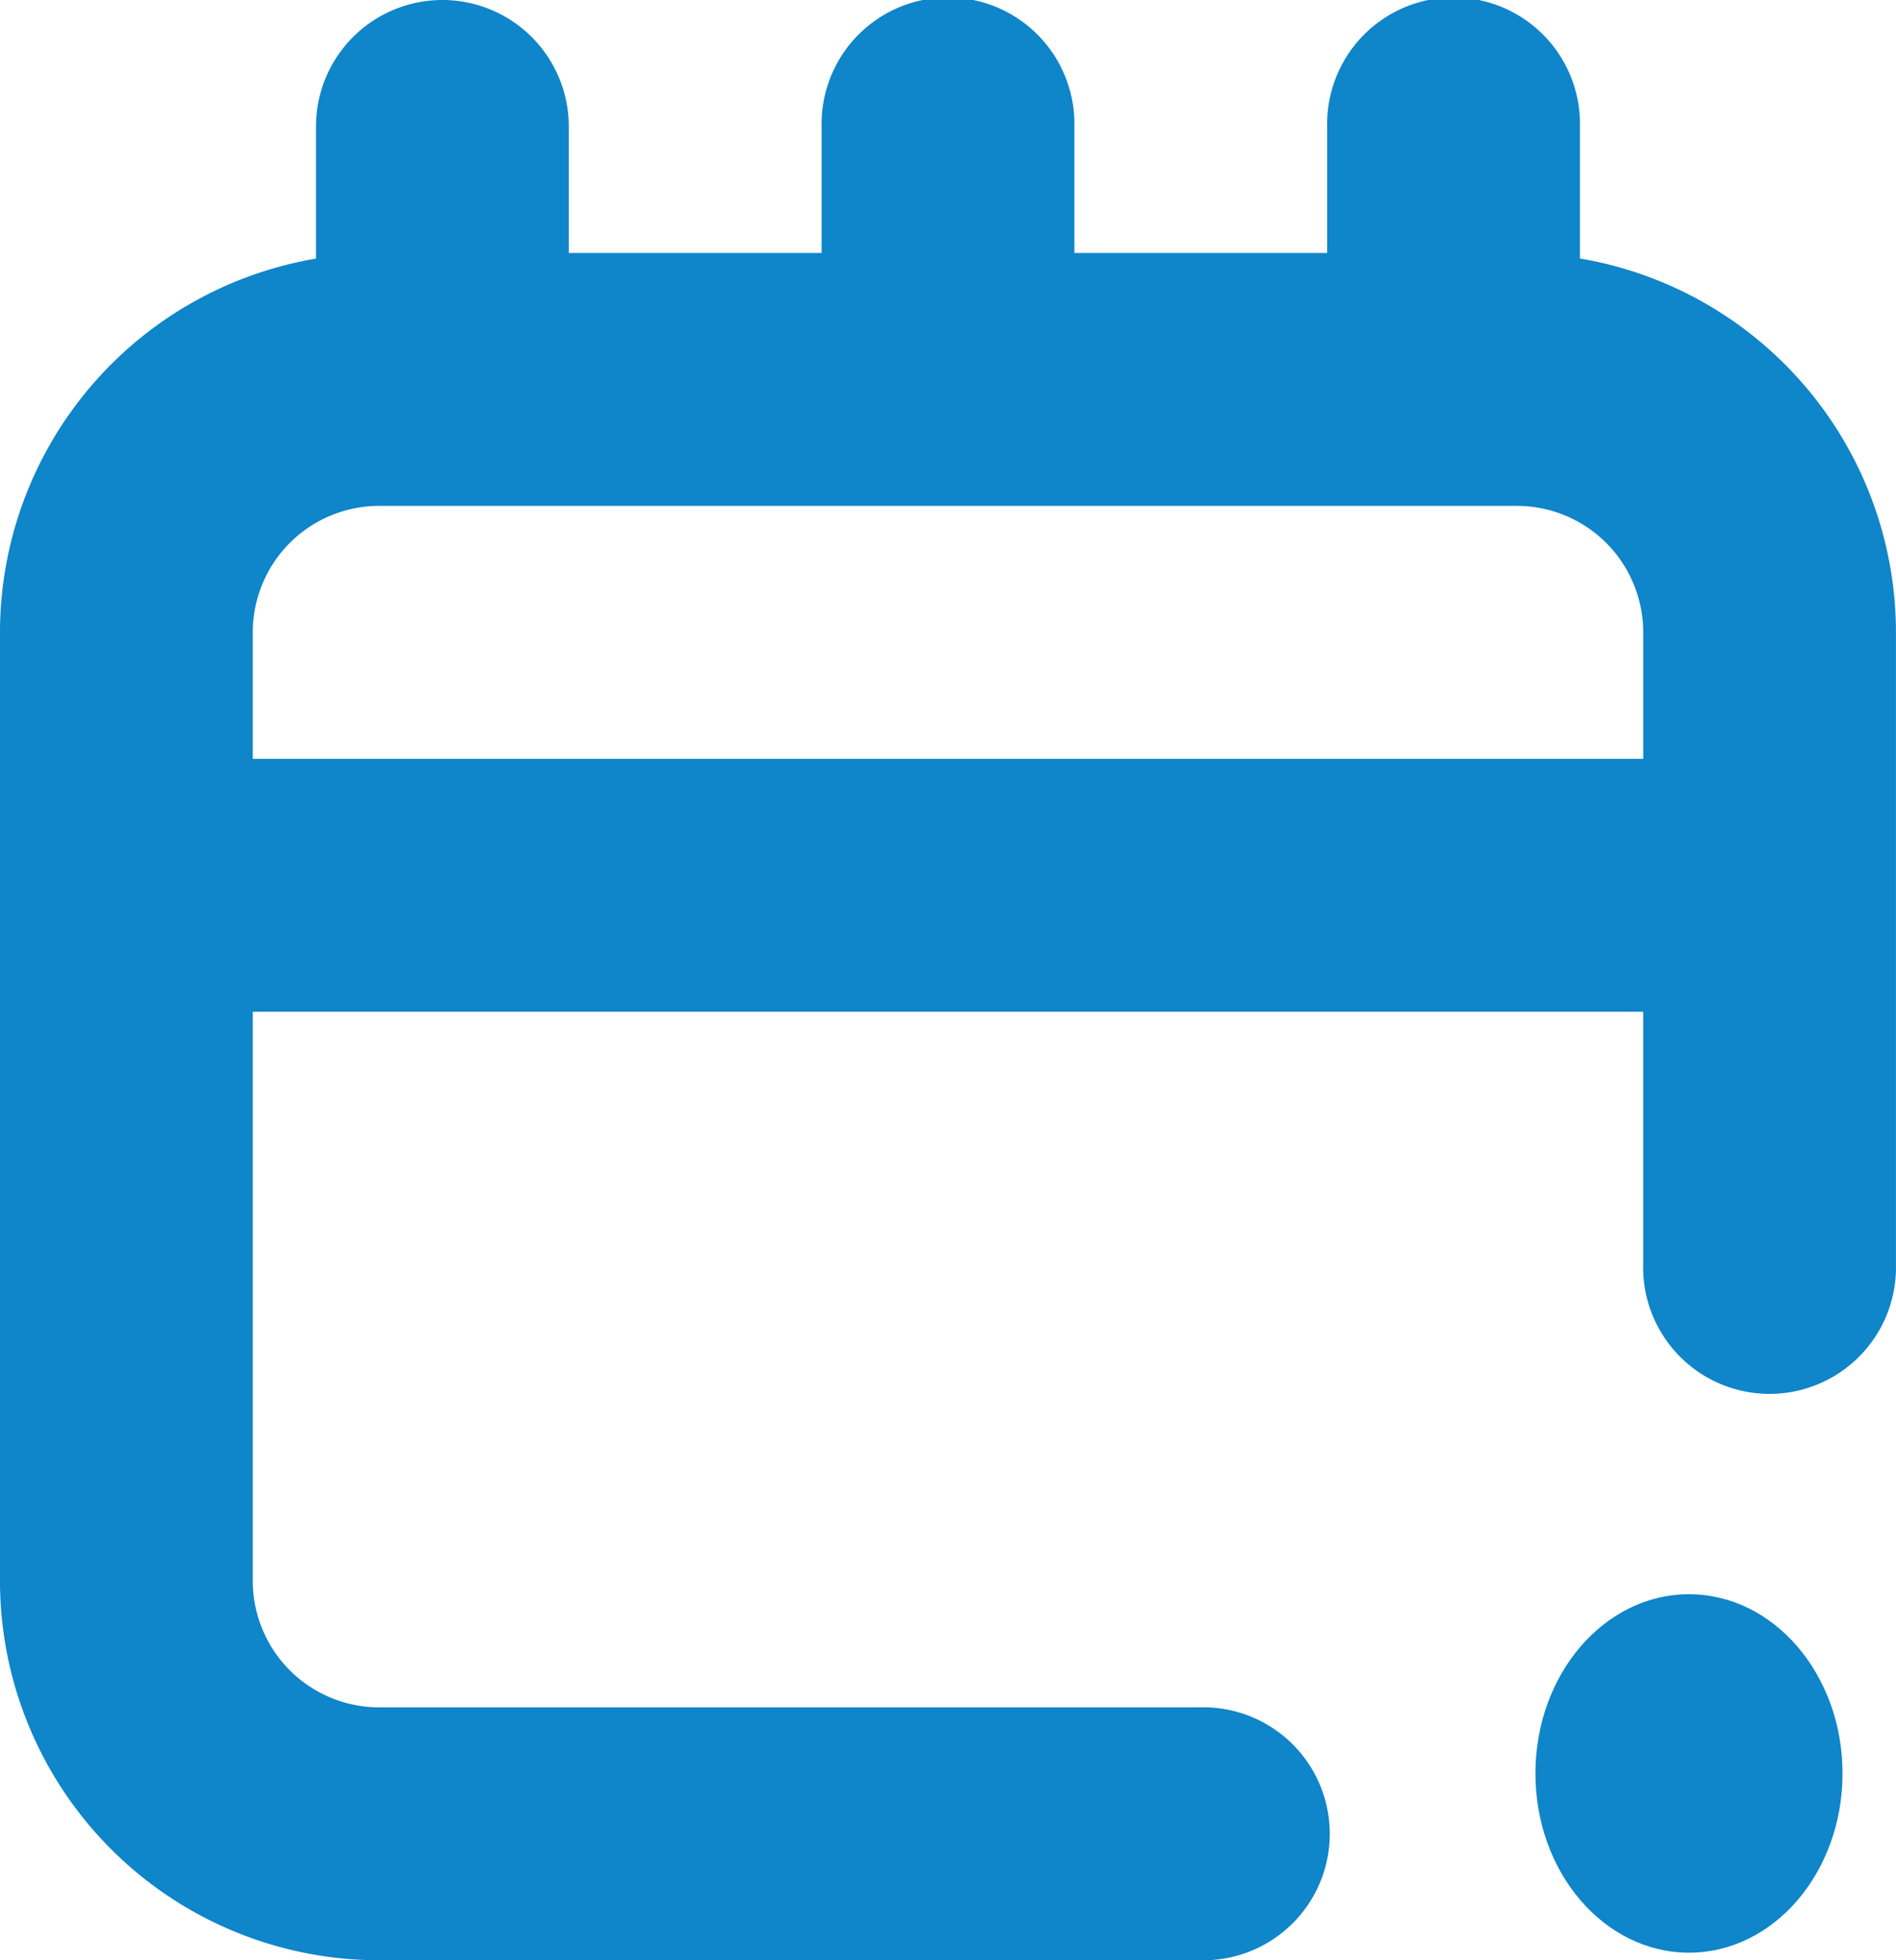
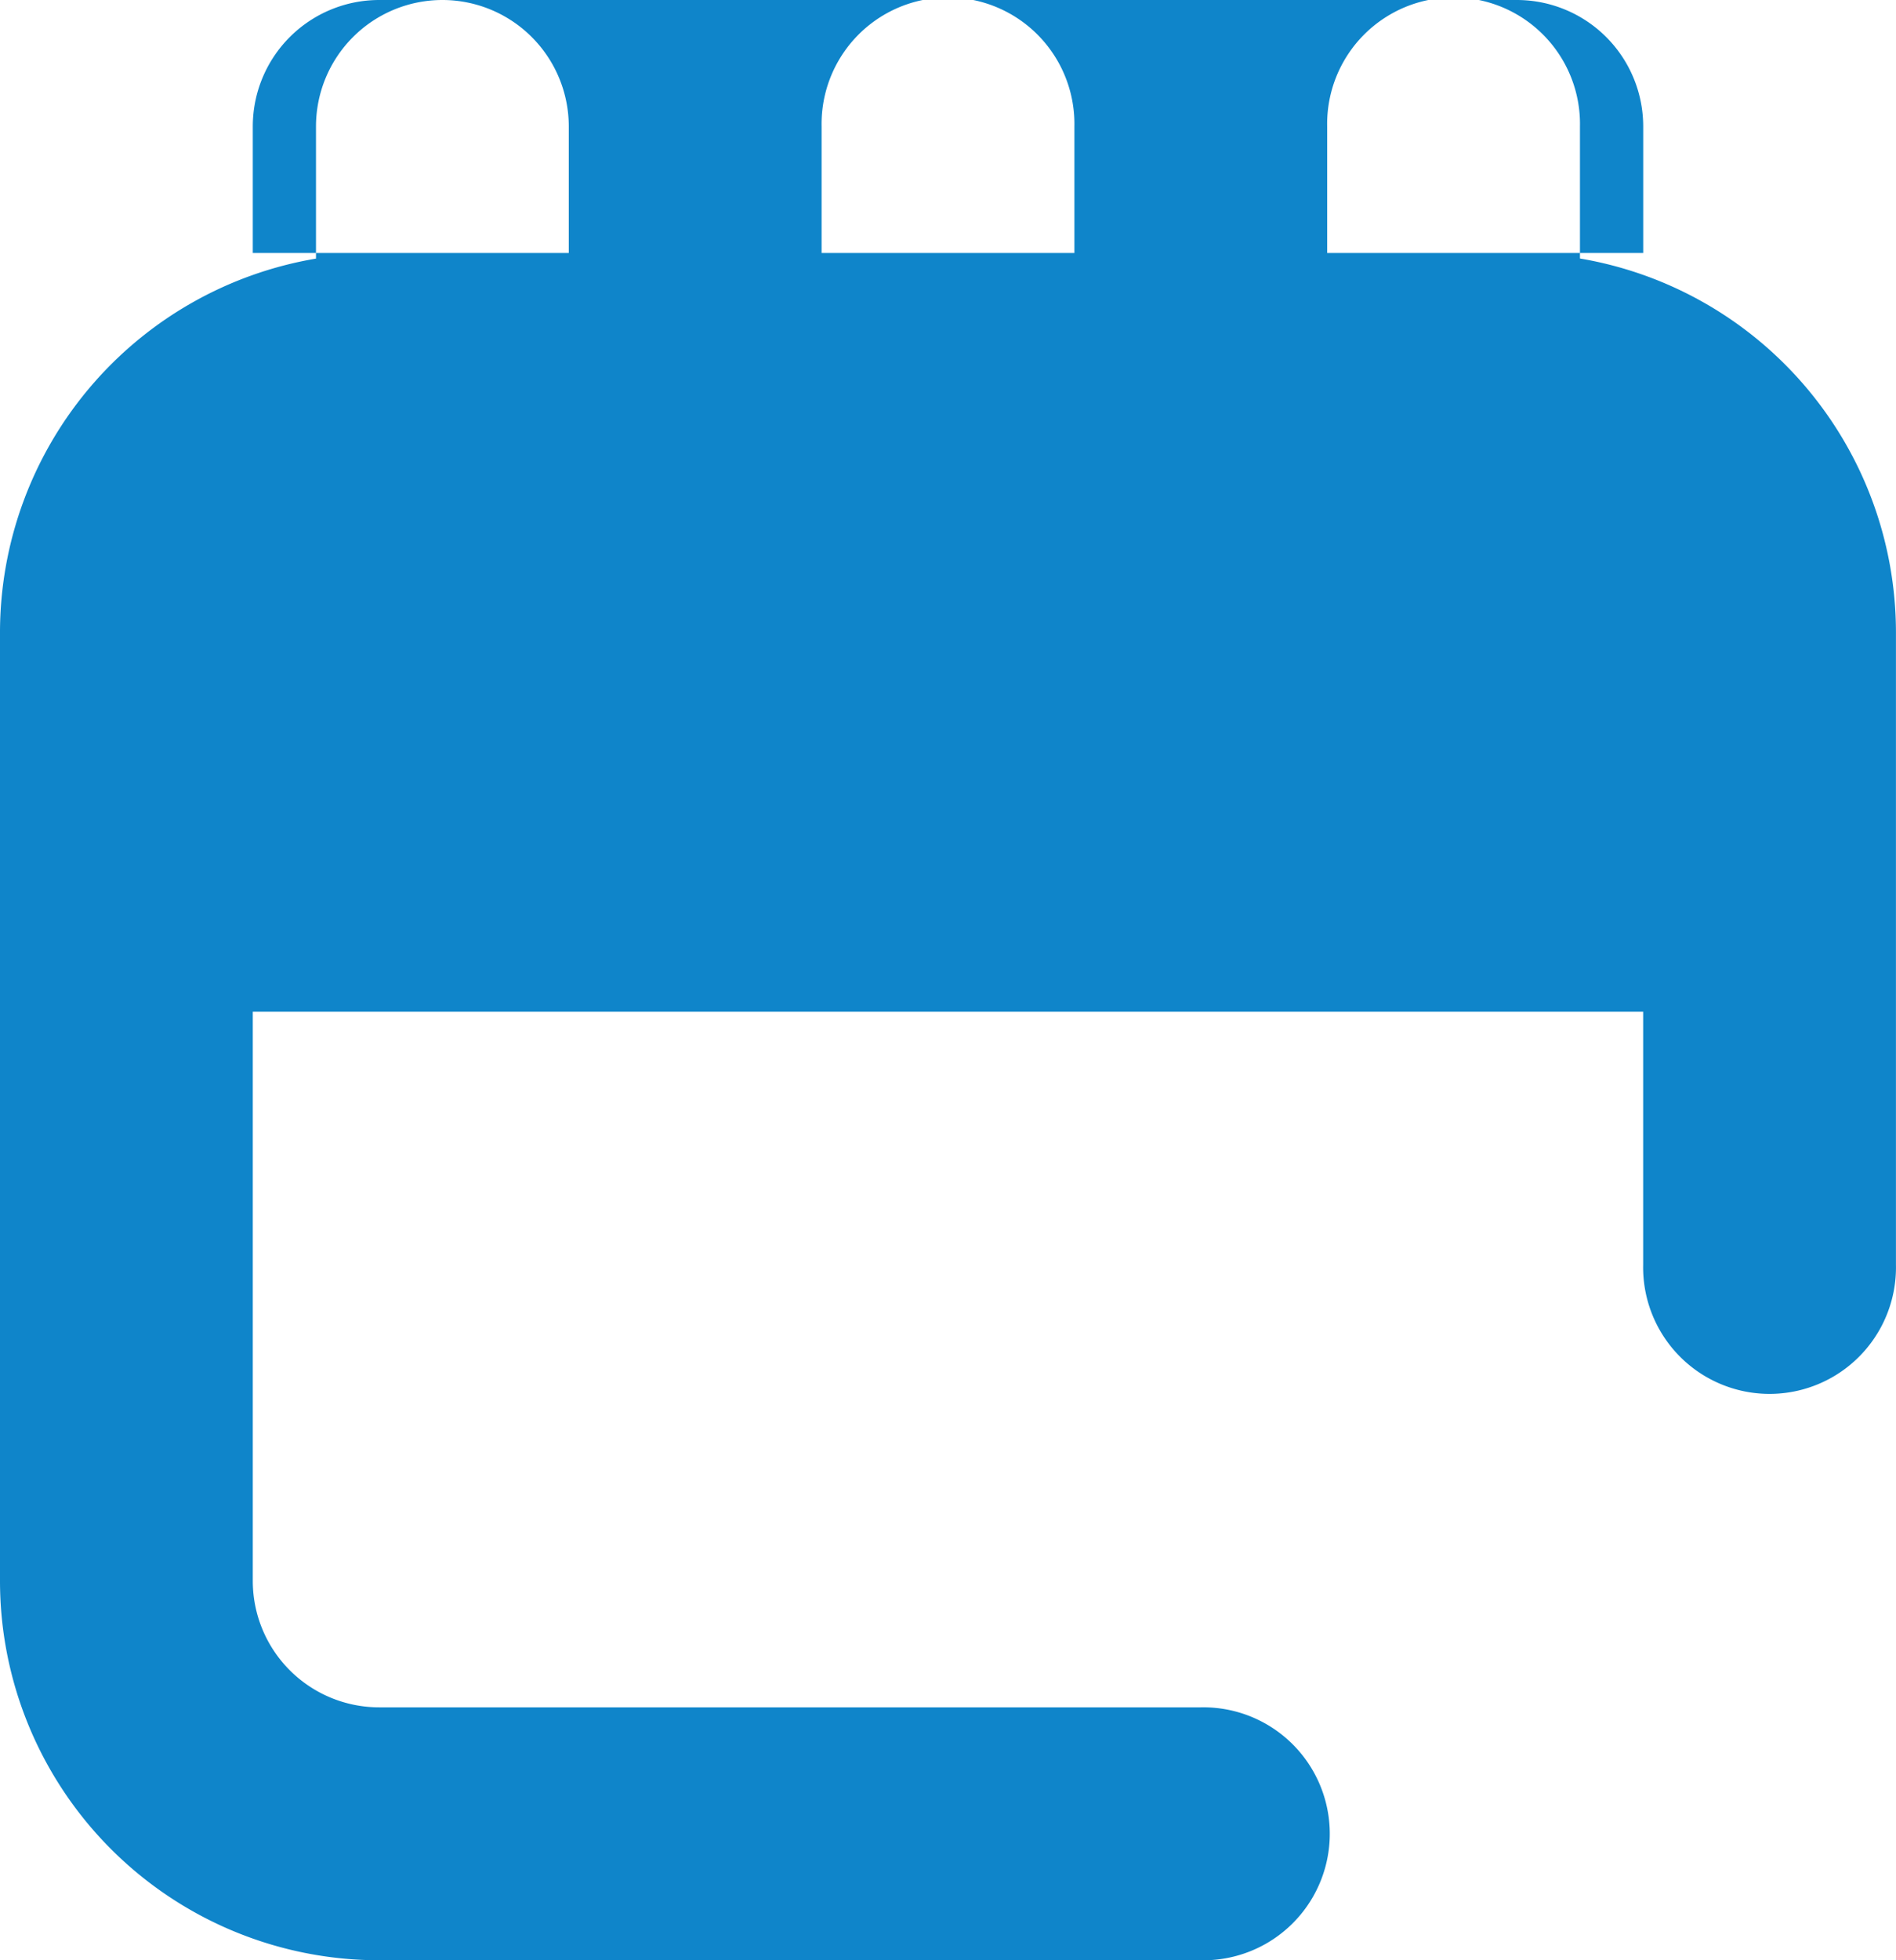
<svg xmlns="http://www.w3.org/2000/svg" width="37.045" height="38.28" viewBox="0 0 37.045 38.28">
  <g id="noun-events-4518705" transform="translate(0)">
-     <path id="Path_14" data-name="Path 14" d="M28.644,19a2.47,2.47,0,0,0-2.47,2.47V24.05A7.409,7.409,0,0,0,20,31.348V49.871a7.409,7.409,0,0,0,7.409,7.409H43.462a2.47,2.47,0,1,0,0-4.939H27.409a2.47,2.47,0,0,1-2.47-2.47V38.757H52.105V43.7a2.47,2.47,0,1,0,4.939,0V31.348a7.409,7.409,0,0,0-6.174-7.3V21.47a2.47,2.47,0,1,0-4.939,0v2.47H40.992V21.47a2.47,2.47,0,1,0-4.939,0v2.47H31.113V21.47A2.47,2.47,0,0,0,28.644,19Zm7.409,9.879H49.636a2.47,2.47,0,0,1,2.47,2.47v2.47H24.939v-2.47a2.47,2.47,0,0,1,2.47-2.47Z" transform="translate(-20 -19)" fill="#0f85ca" />
-     <ellipse id="Ellipse_5" data-name="Ellipse 5" cx="3" cy="3.5" rx="3" ry="3.5" transform="translate(30 31.132)" fill="#0f85ca" />
+     <path id="Path_14" data-name="Path 14" d="M28.644,19a2.47,2.47,0,0,0-2.47,2.47V24.05A7.409,7.409,0,0,0,20,31.348V49.871a7.409,7.409,0,0,0,7.409,7.409H43.462a2.47,2.47,0,1,0,0-4.939H27.409a2.47,2.47,0,0,1-2.47-2.47V38.757H52.105V43.7a2.47,2.47,0,1,0,4.939,0V31.348a7.409,7.409,0,0,0-6.174-7.3V21.47a2.47,2.47,0,1,0-4.939,0v2.47H40.992V21.47a2.47,2.47,0,1,0-4.939,0v2.47H31.113V21.47A2.47,2.47,0,0,0,28.644,19ZH49.636a2.47,2.47,0,0,1,2.47,2.47v2.47H24.939v-2.47a2.47,2.47,0,0,1,2.47-2.47Z" transform="translate(-20 -19)" fill="#0f85ca" />
  </g>
</svg>